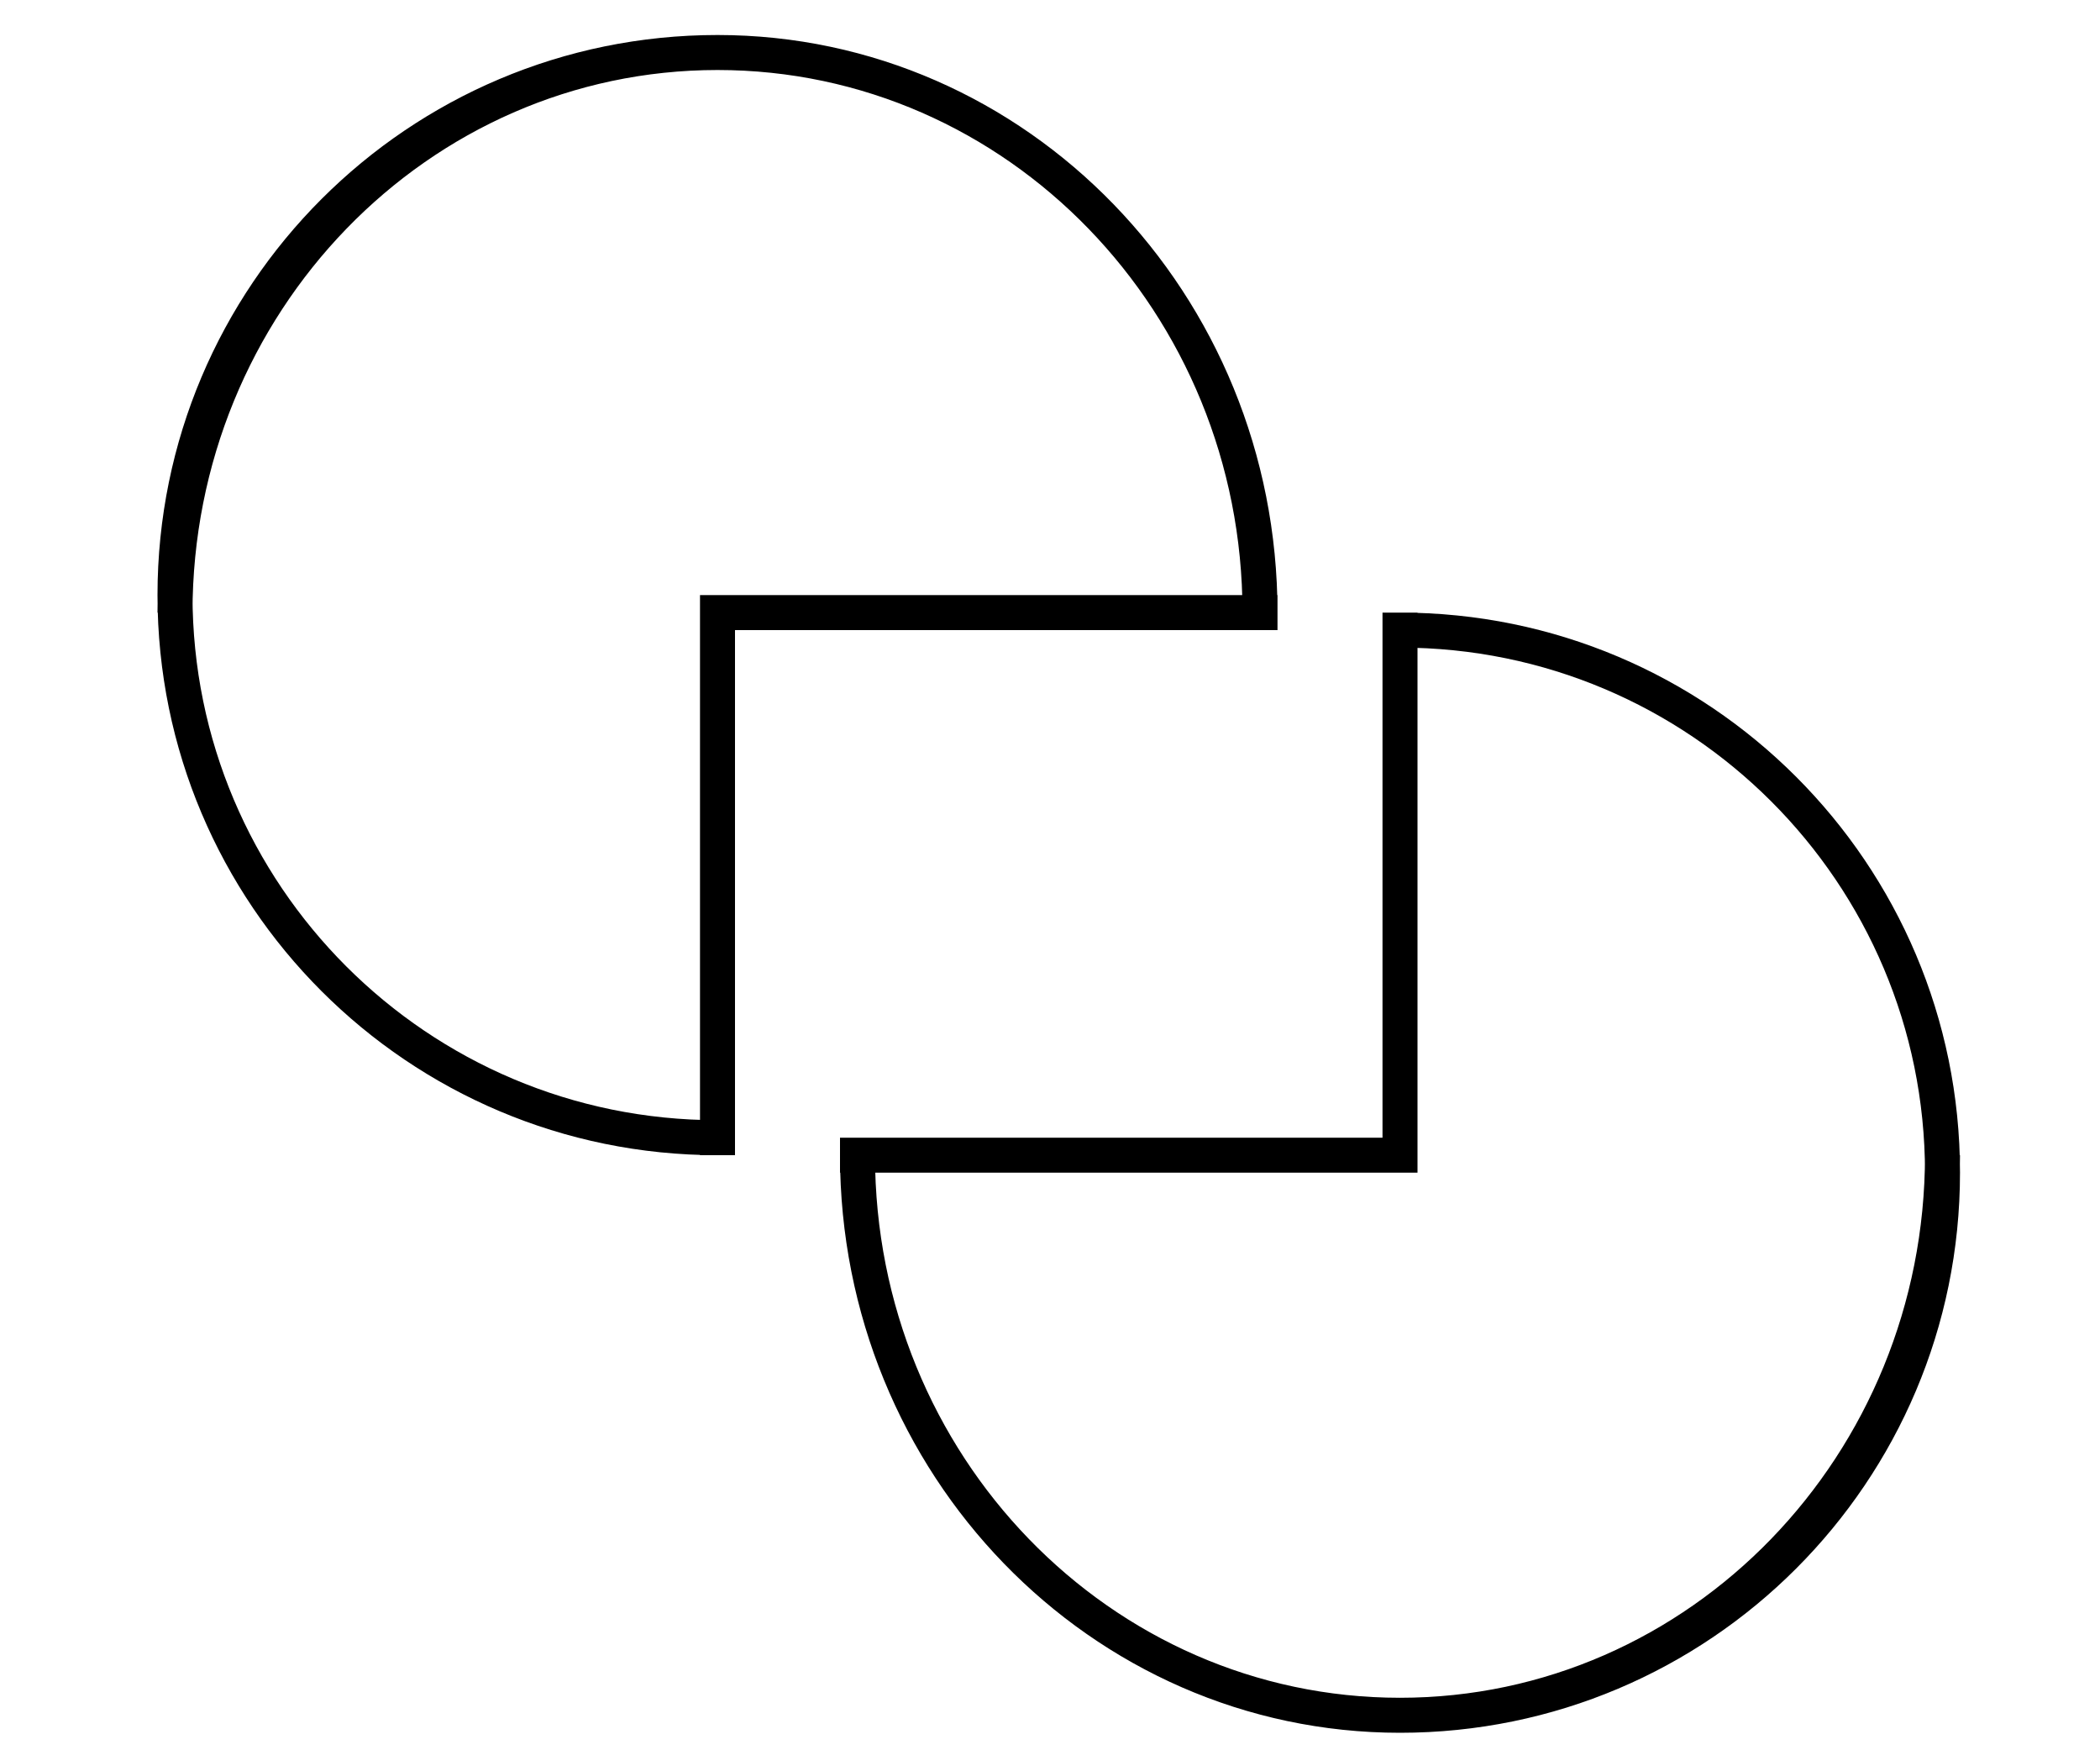
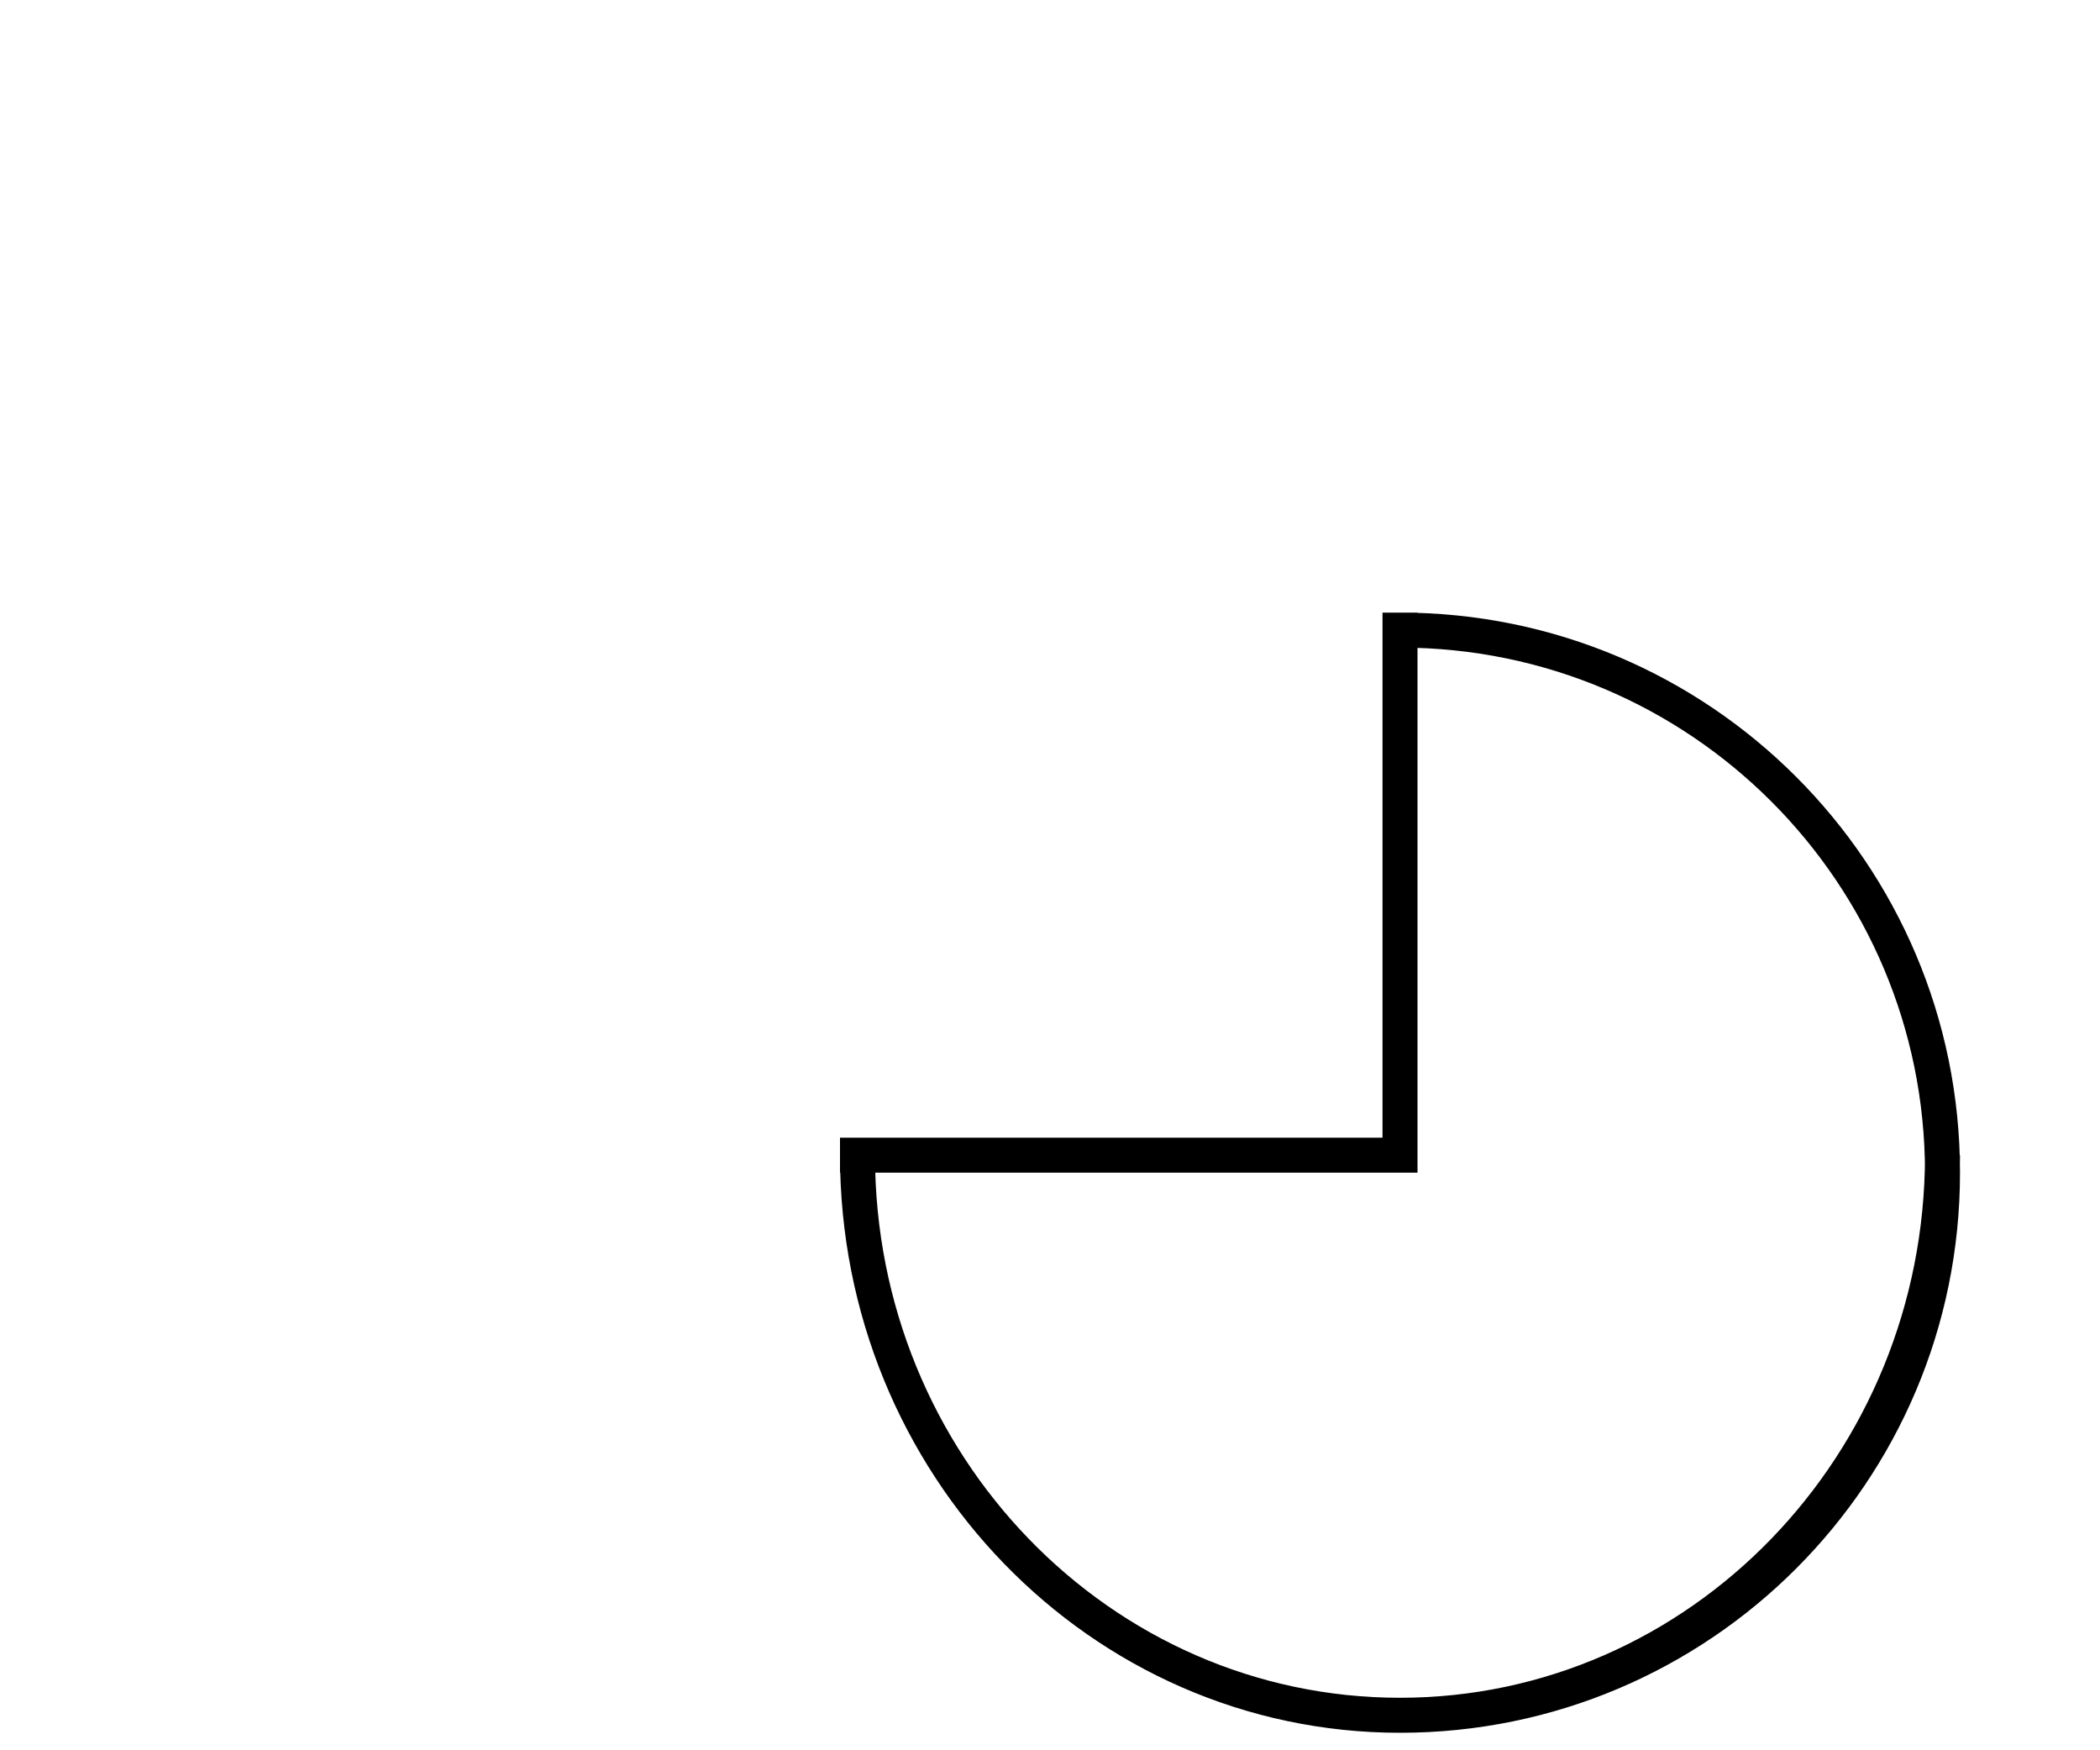
<svg xmlns="http://www.w3.org/2000/svg" width="120" height="100" viewBox="0 0 120 100" fill="none">
-   <path d="M41 65C23.879 65 10 51.121 10 34C10 16.879 23.879 3 41 3M41 65V66M41 65V34M41 3C58.121 3 72 17.327 72 35M41 3C23.879 3 10 17.327 10 35M72 35H73M72 35H41" stroke="black" stroke-width="2" />
  <path d="M80 36C97.121 36 111 49.879 111 67C111 84.121 97.121 98 80 98M80 36V35M80 36V67M80 98C62.879 98 49 83.673 49 66M80 98C97.121 98 111 83.673 111 66M49 66H48M49 66H80" stroke="black" stroke-width="2" />
</svg>